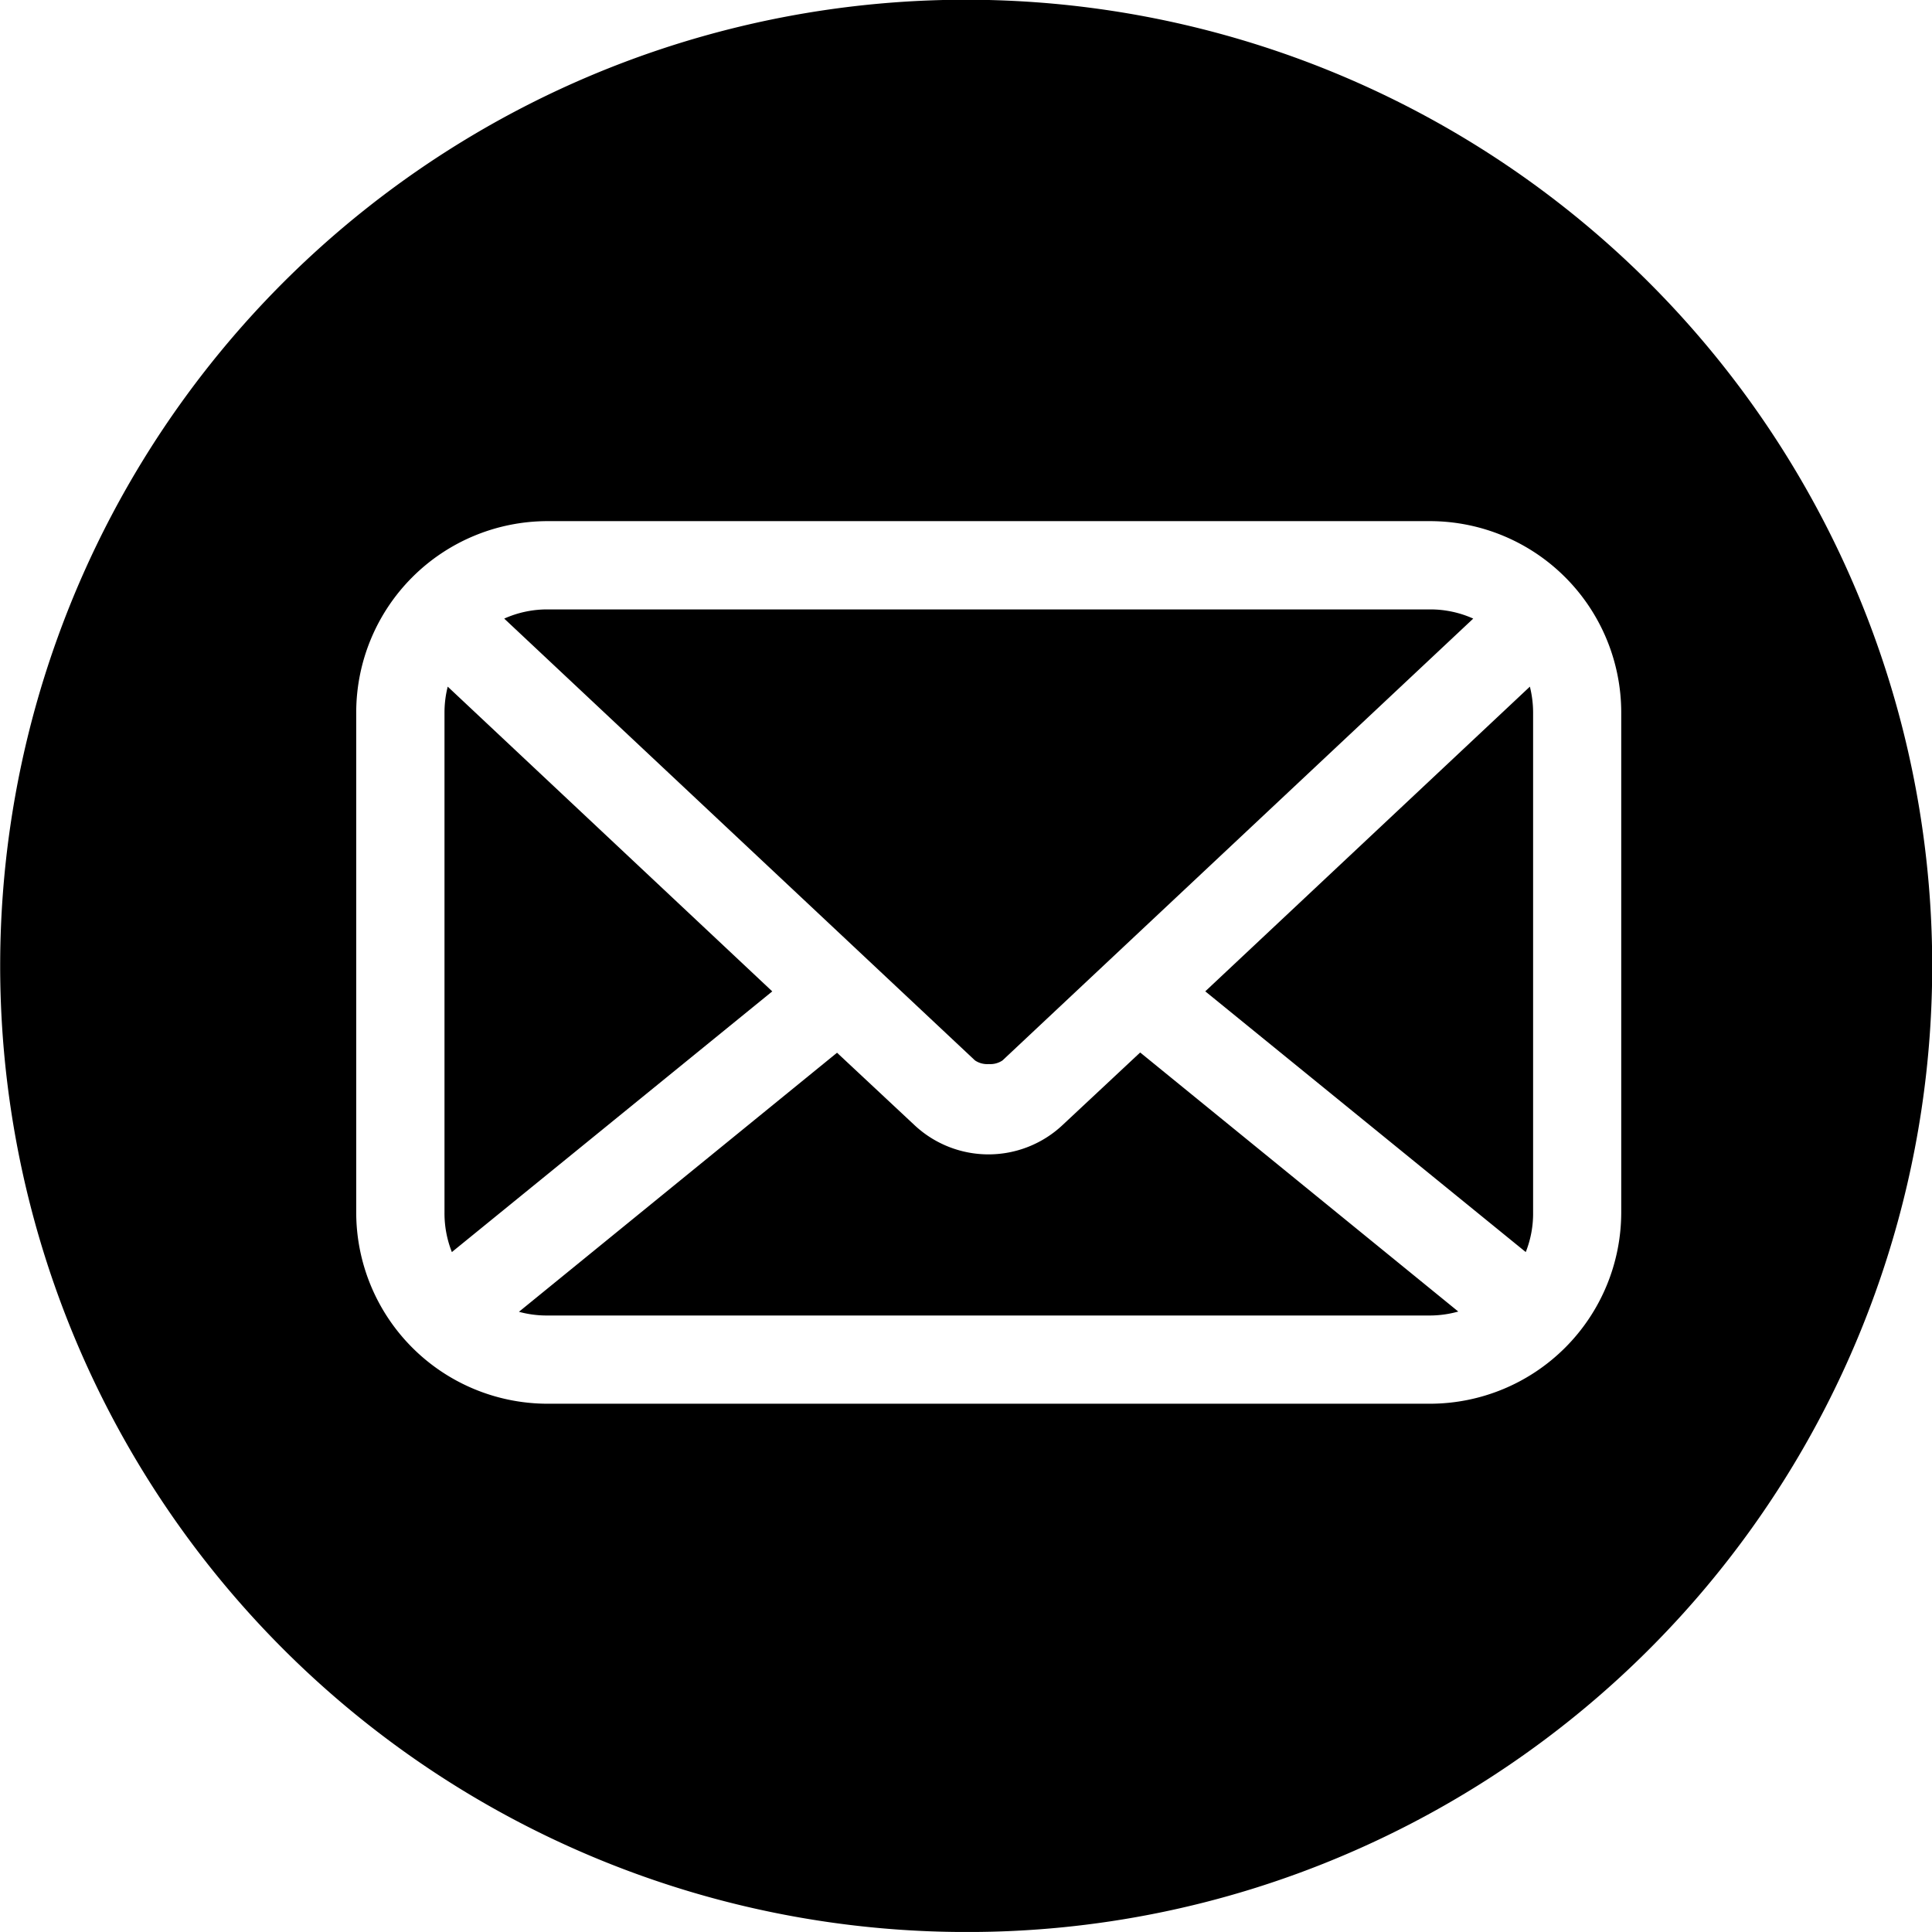
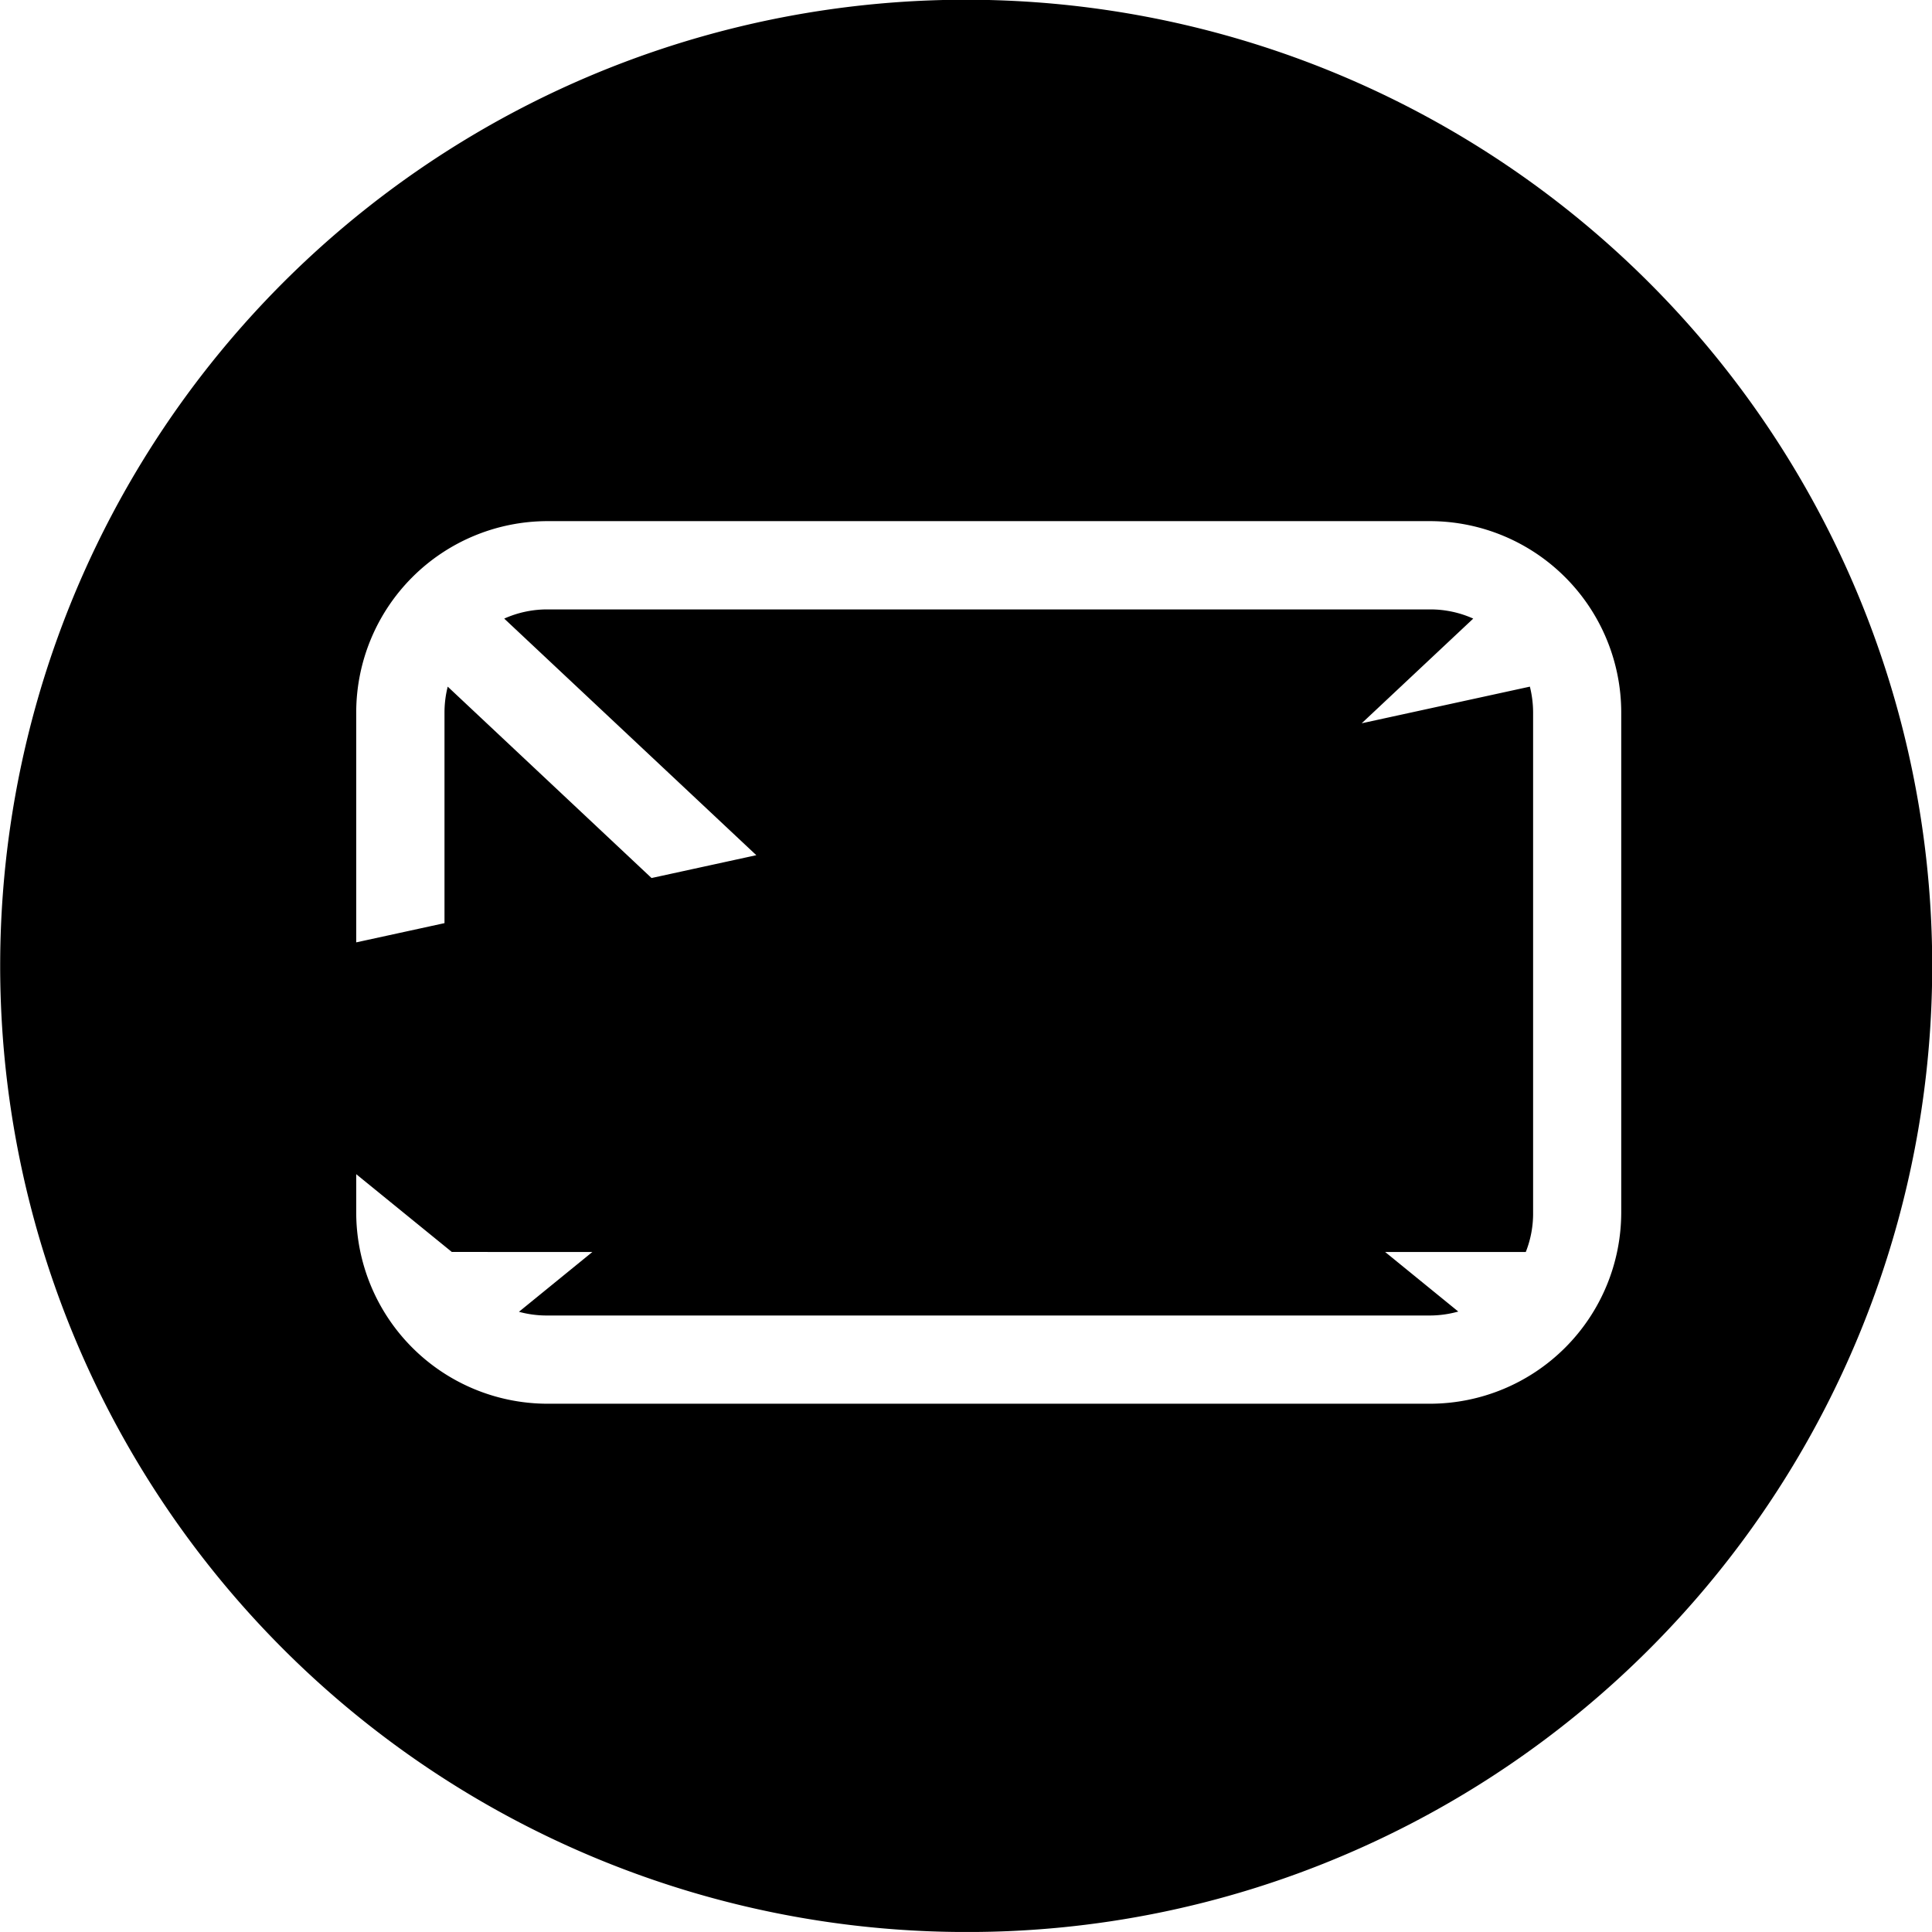
<svg xmlns="http://www.w3.org/2000/svg" width="39.527" height="39.526" viewBox="0 0 39.527 39.526">
-   <path id="Subtração_3" data-name="Subtração 3" d="M19.763,39.527A19.768,19.768,0,0,1,12.07,1.553a19.768,19.768,0,0,1,15.386,36.42A19.64,19.64,0,0,1,19.763,39.527ZM11.2,10.662a3.917,3.917,0,0,0-3.912,3.912V24.807A3.917,3.917,0,0,0,11.2,28.719H29.257a3.917,3.917,0,0,0,3.912-3.913V14.574a3.917,3.917,0,0,0-3.912-3.912ZM29.256,26.914H11.2a2.159,2.159,0,0,1-.583-.076l6.508-5.3L18.7,23.01a2.214,2.214,0,0,0,3.047,0l1.58-1.477,6.508,5.3A2.167,2.167,0,0,1,29.256,26.914Zm-20.012-1.3h0a2.154,2.154,0,0,1-.15-.808V14.575a2.159,2.159,0,0,1,.066-.527L15.8,20.283,9.245,25.616Zm21.969,0h0l-6.554-5.332L31.3,14.048a2.2,2.2,0,0,1,.066.527V24.807a2.137,2.137,0,0,1-.15.808ZM20.229,21.77a.446.446,0,0,1-.282-.075l-9.631-9.039a2.143,2.143,0,0,1,.884-.188H29.257a2.137,2.137,0,0,1,.884.188l-9.63,9.039A.446.446,0,0,1,20.229,21.77Z" />
+   <path id="Subtração_3" data-name="Subtração 3" d="M19.763,39.527A19.768,19.768,0,0,1,12.07,1.553a19.768,19.768,0,0,1,15.386,36.42A19.64,19.64,0,0,1,19.763,39.527ZM11.2,10.662a3.917,3.917,0,0,0-3.912,3.912V24.807A3.917,3.917,0,0,0,11.2,28.719H29.257a3.917,3.917,0,0,0,3.912-3.913V14.574a3.917,3.917,0,0,0-3.912-3.912ZM29.256,26.914H11.2a2.159,2.159,0,0,1-.583-.076l6.508-5.3L18.7,23.01a2.214,2.214,0,0,0,3.047,0l1.58-1.477,6.508,5.3A2.167,2.167,0,0,1,29.256,26.914Zm-20.012-1.3h0a2.154,2.154,0,0,1-.15-.808V14.575a2.159,2.159,0,0,1,.066-.527L15.8,20.283,9.245,25.616Zh0l-6.554-5.332L31.3,14.048a2.2,2.2,0,0,1,.066.527V24.807a2.137,2.137,0,0,1-.15.808ZM20.229,21.77a.446.446,0,0,1-.282-.075l-9.631-9.039a2.143,2.143,0,0,1,.884-.188H29.257a2.137,2.137,0,0,1,.884.188l-9.63,9.039A.446.446,0,0,1,20.229,21.77Z" />
</svg>